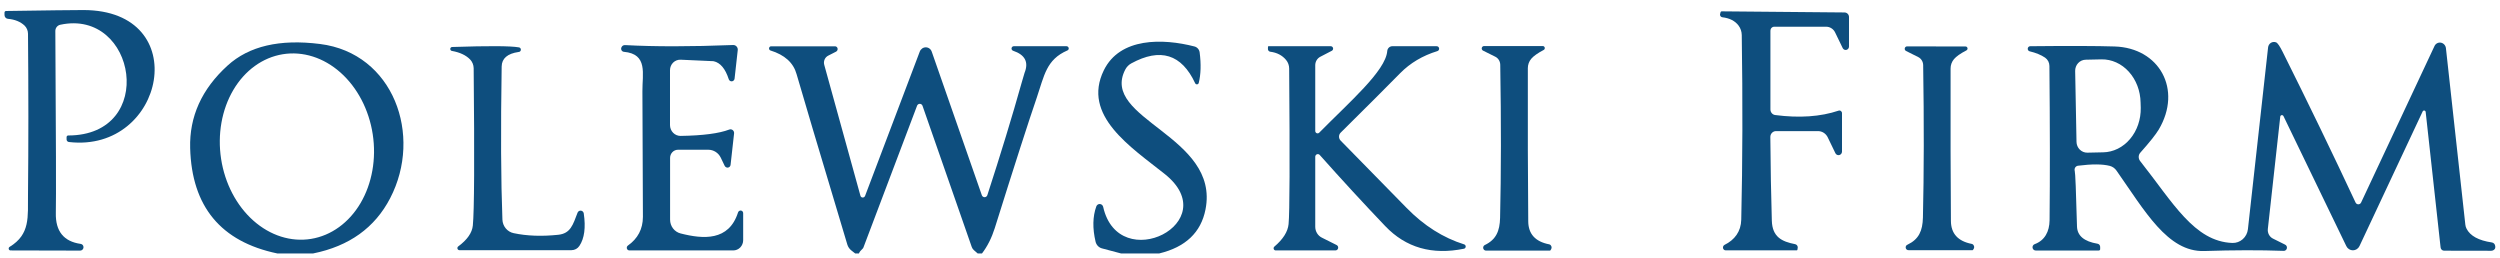
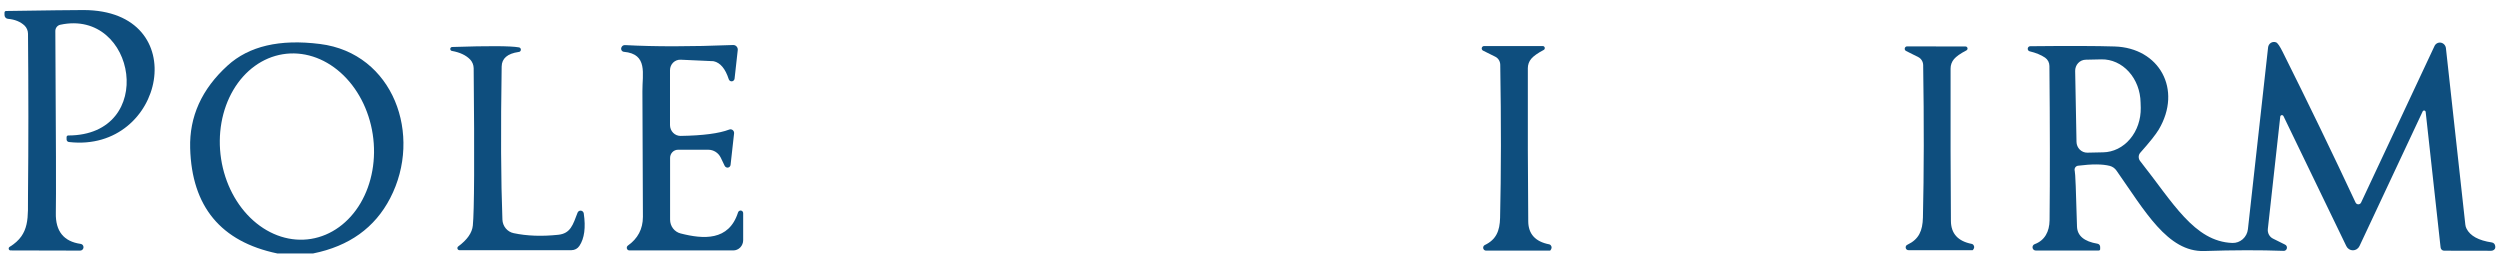
<svg xmlns="http://www.w3.org/2000/svg" width="291" height="30" viewBox="0 0 291 30" fill="none">
  <g clip-path="url(#clip0_3005_56)">
    <path d="M1.232 29.15C1.184 29.152 1.137 29.138 1.098 29.109C1.06 29.08 1.031 29.039 1.018 28.992C1.005 28.945 1.007 28.894 1.025 28.849C1.042 28.803 1.074 28.765 1.116 28.74C3.541 27.26 3.23 25.26 3.259 22.64C3.317 16.78 3.317 10.54 3.259 3.92C3.256 3.743 3.22 3.568 3.151 3.407C3.083 3.245 2.984 3.1 2.862 2.98C2.383 2.527 1.733 2.263 0.912 2.19C0.805 2.18 0.706 2.128 0.635 2.045C0.563 1.962 0.523 1.853 0.524 1.74V1.47C0.524 1.42 0.542 1.371 0.575 1.336C0.608 1.3 0.652 1.28 0.698 1.28C5.523 1.207 8.523 1.17 9.7 1.17C22.62 1.17 19.206 17.83 8.022 16.53C7.947 16.523 7.878 16.488 7.828 16.432C7.778 16.377 7.75 16.305 7.75 16.23V15.96C7.75 15.91 7.77 15.861 7.804 15.826C7.839 15.79 7.886 15.77 7.935 15.77C18.323 15.76 15.869 0.98 7.023 2.88C6.857 2.913 6.707 3.005 6.601 3.141C6.494 3.276 6.438 3.446 6.441 3.62C6.518 16.047 6.538 23.107 6.499 24.8C6.454 26.913 7.417 28.11 9.39 28.39C9.482 28.4 9.568 28.446 9.629 28.518C9.69 28.59 9.722 28.684 9.719 28.78V28.8C9.714 28.9 9.671 28.994 9.599 29.063C9.527 29.132 9.431 29.17 9.331 29.17L1.232 29.15Z" fill="#0E4E7E" />
-     <path d="M214.409 13.18V17.65C214.407 17.743 214.375 17.832 214.319 17.905C214.262 17.977 214.184 18.028 214.097 18.05C214.009 18.072 213.917 18.063 213.835 18.025C213.753 17.987 213.685 17.922 213.643 17.84L212.75 15.99C212.645 15.771 212.483 15.586 212.283 15.457C212.082 15.328 211.851 15.26 211.615 15.26H206.726C206.639 15.26 206.552 15.278 206.472 15.313C206.391 15.348 206.318 15.399 206.257 15.463C206.195 15.527 206.147 15.603 206.114 15.687C206.082 15.77 206.066 15.86 206.067 15.95C206.093 19.437 206.151 22.683 206.241 25.69C206.3 27.58 207.396 28.12 208.948 28.42C209.039 28.437 209.121 28.487 209.178 28.561C209.236 28.635 209.264 28.727 209.258 28.82L209.219 29.07C209.217 29.089 209.208 29.107 209.193 29.12C209.179 29.133 209.161 29.14 209.142 29.14H200.877C200.803 29.143 200.732 29.119 200.674 29.072C200.616 29.026 200.576 28.959 200.56 28.884C200.544 28.809 200.553 28.73 200.586 28.66C200.619 28.59 200.674 28.534 200.742 28.5C201.896 27.93 202.652 26.97 202.682 25.57C202.837 18.823 202.856 11.66 202.74 4.08C202.734 3.677 202.604 3.292 202.371 2.98C201.964 2.433 201.333 2.11 200.48 2.01C200.403 2.002 200.332 1.964 200.282 1.903C200.231 1.841 200.205 1.762 200.208 1.68L200.276 1.41C200.284 1.384 200.301 1.361 200.323 1.345C200.346 1.329 200.374 1.32 200.402 1.32L214.71 1.45C214.847 1.453 214.977 1.51 215.074 1.609C215.17 1.708 215.224 1.841 215.224 1.98V5.43C215.221 5.518 215.19 5.602 215.136 5.67C215.083 5.737 215.009 5.785 214.926 5.806C214.844 5.826 214.757 5.818 214.679 5.783C214.601 5.747 214.537 5.687 214.496 5.61L213.604 3.77C213.508 3.572 213.36 3.405 213.177 3.289C212.994 3.172 212.782 3.11 212.566 3.11H206.523C206.404 3.11 206.291 3.158 206.207 3.245C206.124 3.331 206.077 3.448 206.077 3.57V12.74C206.077 12.9 206.134 13.055 206.236 13.174C206.337 13.294 206.477 13.371 206.629 13.39C209.442 13.757 211.903 13.587 214.011 12.88C214.057 12.864 214.106 12.859 214.154 12.867C214.201 12.874 214.247 12.894 214.286 12.923C214.325 12.953 214.356 12.991 214.378 13.036C214.399 13.081 214.41 13.13 214.409 13.18Z" fill="#0E4E7E" />
-     <path d="M134.937 29.5H130.484L128.263 28.91C128.084 28.862 127.922 28.765 127.792 28.629C127.662 28.494 127.57 28.325 127.526 28.14C127.157 26.573 127.186 25.2 127.613 24.02C127.646 23.934 127.704 23.861 127.779 23.812C127.855 23.763 127.943 23.74 128.032 23.747C128.121 23.754 128.206 23.79 128.274 23.85C128.341 23.91 128.389 23.99 128.409 24.08C130.213 32.13 142.677 25.89 135.558 20.24C131.629 17.11 125.906 13.45 128.486 8.18C130.368 4.34 135.364 4.46 139.04 5.41C139.197 5.451 139.338 5.54 139.445 5.664C139.553 5.789 139.621 5.945 139.641 6.11C139.816 7.477 139.78 8.657 139.535 9.65C139.523 9.696 139.498 9.736 139.463 9.767C139.428 9.797 139.385 9.816 139.34 9.82C139.294 9.825 139.248 9.814 139.209 9.791C139.169 9.768 139.137 9.733 139.117 9.69C137.54 6.303 135.06 5.533 131.678 7.38C131.38 7.543 131.137 7.794 130.979 8.1C127.992 13.88 142.018 15.81 140.32 24.38C139.796 27.053 138.002 28.76 134.937 29.5Z" fill="#0E4E7E" />
    <path d="M282.348 13.03C282.343 12.989 282.326 12.951 282.298 12.921C282.27 12.891 282.234 12.871 282.195 12.865C282.155 12.858 282.115 12.865 282.08 12.884C282.044 12.903 282.016 12.933 281.998 12.97L274.646 28.64C274.576 28.788 274.468 28.913 274.333 29.001C274.198 29.089 274.042 29.136 273.883 29.137C273.723 29.138 273.566 29.093 273.43 29.007C273.294 28.921 273.184 28.797 273.113 28.65L265.799 13.52C265.779 13.48 265.747 13.446 265.708 13.425C265.669 13.404 265.624 13.396 265.581 13.403C265.538 13.41 265.499 13.431 265.471 13.463C265.442 13.495 265.424 13.536 265.421 13.58L263.976 26.65C263.951 26.878 263.994 27.108 264.1 27.308C264.206 27.509 264.369 27.67 264.567 27.77L265.974 28.47C266.056 28.505 266.123 28.568 266.163 28.649C266.203 28.731 266.214 28.824 266.192 28.913C266.171 29.001 266.12 29.079 266.048 29.132C265.976 29.184 265.887 29.209 265.799 29.2C263.07 29.1 259.992 29.107 256.565 29.22C252.316 29.35 249.649 24.54 246.361 19.86C246.173 19.588 245.898 19.394 245.585 19.31C244.737 19.09 243.502 19.083 241.879 19.29C241.813 19.299 241.749 19.322 241.692 19.359C241.635 19.396 241.587 19.445 241.551 19.503C241.515 19.562 241.492 19.627 241.483 19.696C241.474 19.765 241.48 19.834 241.501 19.9C241.566 20.1 241.653 22.25 241.763 26.35C241.789 27.437 242.587 28.11 244.159 28.37C244.242 28.384 244.318 28.429 244.373 28.497C244.428 28.564 244.459 28.651 244.459 28.74V29C244.459 29.021 244.455 29.042 244.447 29.061C244.439 29.081 244.426 29.098 244.411 29.113C244.396 29.128 244.378 29.14 244.358 29.148C244.338 29.156 244.316 29.16 244.294 29.16H236.961C236.873 29.162 236.787 29.131 236.719 29.074C236.651 29.016 236.605 28.935 236.59 28.846C236.575 28.756 236.591 28.664 236.636 28.586C236.681 28.508 236.752 28.449 236.835 28.42C238.009 27.99 238.552 26.96 238.571 25.65C238.623 20.557 238.617 14.567 238.552 7.68C238.552 7.489 238.506 7.301 238.419 7.132C238.331 6.963 238.203 6.818 238.048 6.71C237.576 6.39 236.974 6.143 236.243 5.97C236.176 5.952 236.117 5.908 236.077 5.849C236.038 5.789 236.02 5.716 236.029 5.645C236.037 5.573 236.07 5.506 236.122 5.458C236.174 5.409 236.241 5.382 236.311 5.38C240.812 5.333 244.091 5.343 246.147 5.41C251.337 5.57 254.053 10.4 251.278 15.08C250.936 15.653 250.221 16.55 249.135 17.77C249.016 17.9 248.949 18.071 248.945 18.251C248.942 18.432 249.002 18.609 249.115 18.75C252.918 23.55 255.401 28.12 259.853 28.28C260.295 28.293 260.725 28.136 261.059 27.84C261.393 27.544 261.607 27.13 261.657 26.68L264.005 5.52C264.016 5.412 264.051 5.307 264.107 5.215C264.163 5.123 264.239 5.045 264.329 4.988C264.419 4.931 264.521 4.896 264.626 4.886C264.731 4.876 264.837 4.891 264.936 4.93C265.117 5.003 265.376 5.38 265.712 6.06C268.713 12.067 271.539 17.907 274.19 23.58C274.22 23.641 274.266 23.692 274.322 23.728C274.379 23.764 274.444 23.783 274.51 23.783C274.576 23.783 274.641 23.764 274.698 23.728C274.754 23.692 274.8 23.641 274.83 23.58L283.376 5.36C283.441 5.219 283.549 5.105 283.683 5.034C283.818 4.963 283.971 4.939 284.12 4.966C284.27 4.993 284.408 5.07 284.513 5.184C284.618 5.298 284.686 5.444 284.705 5.6L286.965 26.15C286.984 26.315 287.03 26.471 287.101 26.61C287.527 27.457 288.51 27.993 290.049 28.22C290.154 28.234 290.25 28.285 290.323 28.365C290.395 28.445 290.439 28.55 290.447 28.66C290.466 28.82 290.437 28.94 290.36 29.02C290.311 29.074 290.251 29.116 290.184 29.145C290.118 29.175 290.045 29.19 289.972 29.19L284.491 29.18C284.39 29.18 284.291 29.142 284.216 29.071C284.141 29.001 284.094 28.904 284.084 28.8L282.348 13.03ZM241.549 8.26L241.705 16.51C241.707 16.678 241.742 16.844 241.806 16.998C241.871 17.153 241.965 17.292 242.082 17.409C242.199 17.526 242.337 17.618 242.489 17.68C242.641 17.742 242.803 17.773 242.966 17.77L244.809 17.73C245.395 17.72 245.973 17.577 246.51 17.311C247.047 17.046 247.532 16.661 247.938 16.18C248.345 15.699 248.664 15.131 248.877 14.508C249.091 13.885 249.195 13.22 249.183 12.55L249.164 11.93C249.152 11.26 249.026 10.599 248.791 9.984C248.556 9.37 248.218 8.813 247.795 8.347C247.373 7.881 246.875 7.514 246.329 7.268C245.783 7.021 245.201 6.899 244.615 6.91L242.772 6.95C242.608 6.953 242.446 6.989 242.296 7.056C242.145 7.123 242.009 7.221 241.896 7.343C241.782 7.464 241.693 7.608 241.634 7.766C241.574 7.923 241.546 8.091 241.549 8.26Z" fill="#0E4E7E" />
    <path d="M36.453 29.5H32.272C25.702 28.127 22.323 24.043 22.135 17.25C22.032 13.57 23.484 10.363 26.491 7.63C28.98 5.363 32.566 4.527 37.248 5.12C45.803 6.19 49.227 15.74 45.415 23.07C43.631 26.51 40.643 28.653 36.453 29.5ZM32.91 6.314C30.57 6.696 28.5 8.195 27.154 10.48C25.809 12.766 25.3 15.651 25.737 18.501C26.175 21.351 27.525 23.932 29.489 25.677C31.454 27.422 33.872 28.188 36.212 27.806C38.552 27.424 40.623 25.925 41.968 23.64C43.313 21.354 43.823 18.469 43.385 15.619C42.947 12.769 41.597 10.188 39.633 8.443C37.669 6.698 35.25 5.932 32.91 6.314Z" fill="#0E4E7E" />
    <path d="M60.373 5.51C60.442 5.511 60.508 5.541 60.557 5.593C60.605 5.644 60.631 5.713 60.63 5.785C60.629 5.857 60.6 5.925 60.55 5.974C60.5 6.024 60.433 6.051 60.363 6.05C59.07 6.237 58.413 6.8 58.394 7.74C58.278 15.107 58.307 21.047 58.481 25.56C58.494 25.936 58.631 26.296 58.868 26.583C59.106 26.87 59.431 27.066 59.791 27.14C61.33 27.467 63.056 27.53 64.971 27.33C66.416 27.18 66.688 26.17 67.231 24.75C67.263 24.674 67.318 24.61 67.388 24.569C67.457 24.527 67.538 24.509 67.618 24.518C67.698 24.527 67.773 24.562 67.833 24.618C67.892 24.674 67.933 24.748 67.948 24.83C68.194 26.483 68.026 27.747 67.444 28.62C67.343 28.774 67.205 28.901 67.045 28.988C66.884 29.075 66.705 29.12 66.523 29.12H53.466C53.418 29.119 53.372 29.102 53.333 29.072C53.295 29.043 53.266 29.002 53.251 28.954C53.236 28.907 53.236 28.857 53.25 28.809C53.264 28.762 53.292 28.72 53.331 28.69C54.385 27.91 54.954 27.097 55.038 26.25C55.206 24.55 55.238 18.447 55.135 7.94C55.128 7.555 54.979 7.19 54.718 6.92C54.239 6.427 53.538 6.097 52.613 5.93C52.584 5.927 52.555 5.919 52.529 5.905C52.503 5.891 52.48 5.872 52.461 5.848C52.442 5.825 52.428 5.798 52.419 5.77C52.41 5.741 52.407 5.71 52.409 5.68C52.412 5.65 52.42 5.62 52.434 5.594C52.447 5.567 52.466 5.543 52.488 5.523C52.511 5.504 52.537 5.489 52.565 5.48C52.593 5.471 52.622 5.467 52.652 5.47C56.855 5.33 59.429 5.343 60.373 5.51Z" fill="#0E4E7E" />
    <path d="M73.245 29.15C73.182 29.147 73.123 29.125 73.073 29.085C73.024 29.046 72.988 28.992 72.969 28.93C72.951 28.869 72.952 28.803 72.972 28.742C72.992 28.681 73.029 28.628 73.08 28.59C74.244 27.77 74.829 26.657 74.835 25.25C74.842 24.217 74.823 19.34 74.777 10.62C74.758 8.6 75.447 6.28 72.614 6.03C72.559 6.024 72.505 6.005 72.459 5.973C72.412 5.942 72.374 5.9 72.346 5.85C72.318 5.8 72.303 5.744 72.301 5.687C72.298 5.629 72.309 5.572 72.333 5.52C72.417 5.327 72.566 5.237 72.779 5.25C76.226 5.437 80.41 5.433 85.331 5.24C85.406 5.237 85.482 5.25 85.552 5.279C85.622 5.308 85.685 5.353 85.737 5.409C85.788 5.465 85.827 5.531 85.851 5.604C85.875 5.677 85.883 5.754 85.874 5.83L85.505 9.15C85.496 9.232 85.46 9.308 85.404 9.365C85.347 9.423 85.273 9.459 85.193 9.467C85.114 9.475 85.034 9.455 84.968 9.41C84.901 9.365 84.851 9.298 84.826 9.22C84.432 8 83.85 7.303 83.081 7.13C83.055 7.123 83.025 7.12 82.993 7.12L79.23 6.95C79.069 6.942 78.909 6.967 78.759 7.025C78.609 7.083 78.471 7.171 78.355 7.285C78.239 7.4 78.146 7.537 78.083 7.689C78.02 7.841 77.988 8.005 77.988 8.17V14.56C77.988 14.727 78.02 14.893 78.083 15.047C78.145 15.201 78.237 15.341 78.353 15.458C78.468 15.575 78.605 15.668 78.756 15.73C78.906 15.792 79.067 15.823 79.23 15.82C81.816 15.78 83.701 15.533 84.885 15.08C84.951 15.054 85.024 15.046 85.094 15.057C85.165 15.068 85.232 15.097 85.288 15.142C85.345 15.187 85.389 15.247 85.417 15.315C85.445 15.383 85.455 15.457 85.447 15.53L85.04 19.18C85.033 19.26 85 19.335 84.947 19.394C84.894 19.453 84.824 19.492 84.746 19.505C84.668 19.519 84.588 19.506 84.517 19.469C84.446 19.432 84.388 19.373 84.351 19.3L83.895 18.35C83.762 18.074 83.556 17.842 83.301 17.679C83.045 17.517 82.751 17.43 82.45 17.43H78.919C78.675 17.43 78.44 17.53 78.268 17.708C78.095 17.886 77.998 18.128 77.998 18.38V25.57C77.998 25.938 78.117 26.295 78.337 26.585C78.557 26.875 78.864 27.081 79.21 27.17C81.868 27.85 84.836 28.07 85.903 24.74C85.924 24.665 85.971 24.6 86.036 24.557C86.1 24.514 86.177 24.496 86.252 24.507C86.326 24.518 86.394 24.558 86.44 24.617C86.487 24.677 86.51 24.753 86.505 24.83V27.96C86.505 28.276 86.383 28.578 86.166 28.802C85.95 29.025 85.656 29.15 85.35 29.15H73.245Z" fill="#0E4E7E" />
-     <path d="M114.305 29.5H113.8L113.364 29.12C113.25 29.022 113.163 28.894 113.112 28.75L107.379 12.31C107.355 12.245 107.312 12.188 107.257 12.148C107.201 12.108 107.135 12.086 107.067 12.085C106.999 12.084 106.933 12.104 106.876 12.142C106.819 12.18 106.775 12.235 106.749 12.3L100.502 28.81C100.477 28.875 100.433 28.934 100.376 28.98C100.182 29.153 100.049 29.327 99.978 29.5H99.541L99.095 29.15C98.874 28.974 98.712 28.737 98.63 28.47C95.176 16.957 93.207 10.343 92.722 8.63C92.354 7.303 91.335 6.383 89.667 5.87C89.617 5.849 89.575 5.811 89.548 5.763C89.522 5.714 89.511 5.658 89.519 5.603C89.527 5.548 89.552 5.497 89.591 5.458C89.63 5.42 89.681 5.396 89.735 5.39H97.184C97.256 5.387 97.326 5.41 97.382 5.454C97.439 5.499 97.478 5.563 97.494 5.636C97.51 5.708 97.501 5.785 97.47 5.853C97.438 5.921 97.385 5.977 97.32 6.01L96.399 6.48C96.213 6.575 96.065 6.734 95.982 6.93C95.899 7.125 95.885 7.345 95.943 7.55L100.153 22.78C100.167 22.84 100.2 22.892 100.247 22.93C100.293 22.968 100.35 22.99 100.41 22.992C100.471 22.995 100.531 22.977 100.582 22.943C100.633 22.908 100.673 22.858 100.696 22.8L107.059 6.01C107.113 5.862 107.211 5.735 107.337 5.645C107.464 5.555 107.614 5.507 107.767 5.508C107.92 5.51 108.068 5.559 108.191 5.651C108.315 5.742 108.407 5.871 108.456 6.02L114.285 22.72C114.309 22.788 114.352 22.847 114.409 22.889C114.467 22.931 114.535 22.953 114.606 22.953C114.676 22.953 114.744 22.931 114.802 22.889C114.859 22.847 114.902 22.788 114.926 22.72C116.484 17.927 117.819 13.55 118.932 9.59C119.132 8.883 119.242 8.51 119.262 8.47C119.759 7.23 119.316 6.377 117.933 5.91C117.871 5.892 117.818 5.852 117.783 5.797C117.748 5.741 117.734 5.675 117.744 5.61C117.753 5.544 117.786 5.485 117.835 5.443C117.884 5.4 117.946 5.378 118.01 5.38H124.15C124.208 5.382 124.264 5.404 124.309 5.443C124.354 5.481 124.384 5.534 124.396 5.592C124.407 5.65 124.399 5.709 124.372 5.76C124.345 5.81 124.301 5.849 124.247 5.87C121.784 6.94 121.56 8.78 120.678 11.37C119.727 14.137 118.098 19.2 115.789 26.56C115.427 27.7 114.932 28.68 114.305 29.5Z" fill="#0E4E7E" />
-     <path d="M170.439 28.45C170.491 28.468 170.536 28.504 170.566 28.551C170.597 28.599 170.612 28.655 170.608 28.711C170.605 28.768 170.584 28.822 170.548 28.865C170.512 28.908 170.463 28.938 170.41 28.95C166.698 29.71 163.642 28.833 161.243 26.32C158.741 23.7 156.196 20.937 153.609 18.03C153.568 17.987 153.515 17.957 153.457 17.945C153.4 17.932 153.34 17.938 153.285 17.96C153.23 17.983 153.183 18.021 153.149 18.071C153.116 18.12 153.097 18.179 153.095 18.24V26.4C153.095 26.664 153.167 26.922 153.303 27.145C153.438 27.368 153.632 27.547 153.861 27.66L155.578 28.52C155.645 28.552 155.699 28.605 155.732 28.673C155.764 28.741 155.773 28.818 155.757 28.892C155.742 28.965 155.702 29.031 155.644 29.078C155.587 29.125 155.516 29.151 155.443 29.15H148.488C148.438 29.149 148.39 29.134 148.35 29.104C148.31 29.075 148.279 29.033 148.262 28.985C148.245 28.938 148.243 28.886 148.255 28.836C148.268 28.787 148.295 28.743 148.332 28.71C149.354 27.843 149.907 26.967 149.991 26.08C150.12 24.753 150.143 18.72 150.059 7.98C150.059 7.612 149.932 7.258 149.7 6.98C149.254 6.44 148.64 6.12 147.857 6.02C147.78 6.01 147.709 5.971 147.659 5.91C147.609 5.848 147.582 5.77 147.586 5.69L147.595 5.43C147.598 5.416 147.606 5.403 147.618 5.393C147.631 5.384 147.647 5.379 147.663 5.38H154.909C154.97 5.381 155.028 5.404 155.075 5.443C155.122 5.483 155.155 5.537 155.168 5.598C155.181 5.659 155.175 5.723 155.149 5.779C155.123 5.836 155.08 5.882 155.025 5.91L153.697 6.6C153.516 6.69 153.364 6.831 153.258 7.006C153.151 7.181 153.095 7.383 153.095 7.59V15.25C153.096 15.304 153.112 15.356 153.142 15.401C153.171 15.446 153.212 15.481 153.26 15.502C153.308 15.523 153.362 15.53 153.413 15.52C153.465 15.511 153.513 15.487 153.551 15.45C157.043 11.9 161.292 8.26 161.476 5.94C161.488 5.787 161.556 5.644 161.665 5.541C161.775 5.437 161.919 5.379 162.068 5.38H167.218C167.288 5.376 167.356 5.399 167.411 5.444C167.465 5.489 167.501 5.553 167.512 5.624C167.523 5.695 167.508 5.768 167.47 5.828C167.431 5.888 167.373 5.932 167.306 5.95C165.592 6.477 164.15 7.333 162.979 8.52C161.453 10.073 159.145 12.38 156.054 15.44C155.993 15.499 155.945 15.571 155.912 15.65C155.879 15.729 155.862 15.815 155.862 15.902C155.862 15.989 155.879 16.075 155.912 16.155C155.945 16.236 155.993 16.309 156.054 16.37C158.854 19.217 161.414 21.83 163.736 24.21C165.754 26.27 167.988 27.683 170.439 28.45Z" fill="#0E4E7E" />
    <path d="M179.673 5.82C178.981 6.187 178.503 6.527 178.238 6.84C177.981 7.143 177.84 7.531 177.84 7.93C177.827 14.863 177.843 20.81 177.888 25.77C177.901 27.237 178.713 28.127 180.323 28.44C180.397 28.452 180.463 28.492 180.507 28.55C180.656 28.73 180.64 28.93 180.459 29.15C180.452 29.157 180.445 29.162 180.436 29.165C180.428 29.168 180.419 29.17 180.41 29.17H172.951C172.879 29.166 172.81 29.137 172.756 29.089C172.701 29.041 172.663 28.976 172.647 28.903C172.632 28.831 172.64 28.755 172.67 28.687C172.701 28.62 172.752 28.565 172.815 28.53C174.144 27.9 174.571 26.9 174.61 25.37C174.733 20.137 174.739 14.193 174.629 7.54C174.626 7.342 174.57 7.149 174.468 6.983C174.365 6.817 174.219 6.684 174.047 6.6L172.621 5.89C172.567 5.862 172.524 5.816 172.498 5.759C172.472 5.703 172.465 5.639 172.479 5.578C172.492 5.517 172.525 5.463 172.572 5.423C172.619 5.384 172.677 5.361 172.738 5.36H179.566C179.621 5.356 179.675 5.373 179.719 5.407C179.764 5.44 179.795 5.489 179.808 5.544C179.82 5.599 179.814 5.657 179.789 5.707C179.765 5.758 179.724 5.798 179.673 5.82Z" fill="#0E4E7E" />
    <path d="M228.775 5.41C228.829 5.406 228.883 5.423 228.928 5.457C228.972 5.49 229.003 5.539 229.016 5.594C229.028 5.649 229.022 5.707 228.997 5.757C228.973 5.808 228.932 5.848 228.881 5.87C228.189 6.23 227.711 6.567 227.446 6.88C227.188 7.183 227.047 7.571 227.048 7.97C227.035 14.87 227.048 20.79 227.087 25.73C227.1 27.19 227.908 28.077 229.512 28.39C229.586 28.402 229.652 28.442 229.696 28.5C229.845 28.68 229.829 28.88 229.648 29.1C229.641 29.107 229.634 29.112 229.625 29.115C229.617 29.118 229.608 29.12 229.599 29.12H222.169C222.091 29.128 222.013 29.105 221.95 29.058C221.887 29.01 221.843 28.941 221.826 28.862C221.809 28.783 221.821 28.701 221.859 28.631C221.897 28.56 221.959 28.507 222.033 28.48C223.362 27.85 223.789 26.86 223.828 25.33C223.95 20.123 223.96 14.207 223.857 7.58C223.854 7.382 223.798 7.189 223.695 7.023C223.592 6.857 223.447 6.724 223.275 6.64L221.858 5.93C221.805 5.902 221.762 5.857 221.735 5.802C221.709 5.746 221.702 5.683 221.714 5.623C221.726 5.562 221.757 5.508 221.803 5.467C221.848 5.427 221.905 5.403 221.965 5.4L228.775 5.41Z" fill="#0E4E7E" />
  </g>
  <defs>
    <clipPath id="clip0_3005_56">
      <rect width="291" height="29" fill="white" transform="translate(0 0.5)" />
    </clipPath>
  </defs>
</svg>